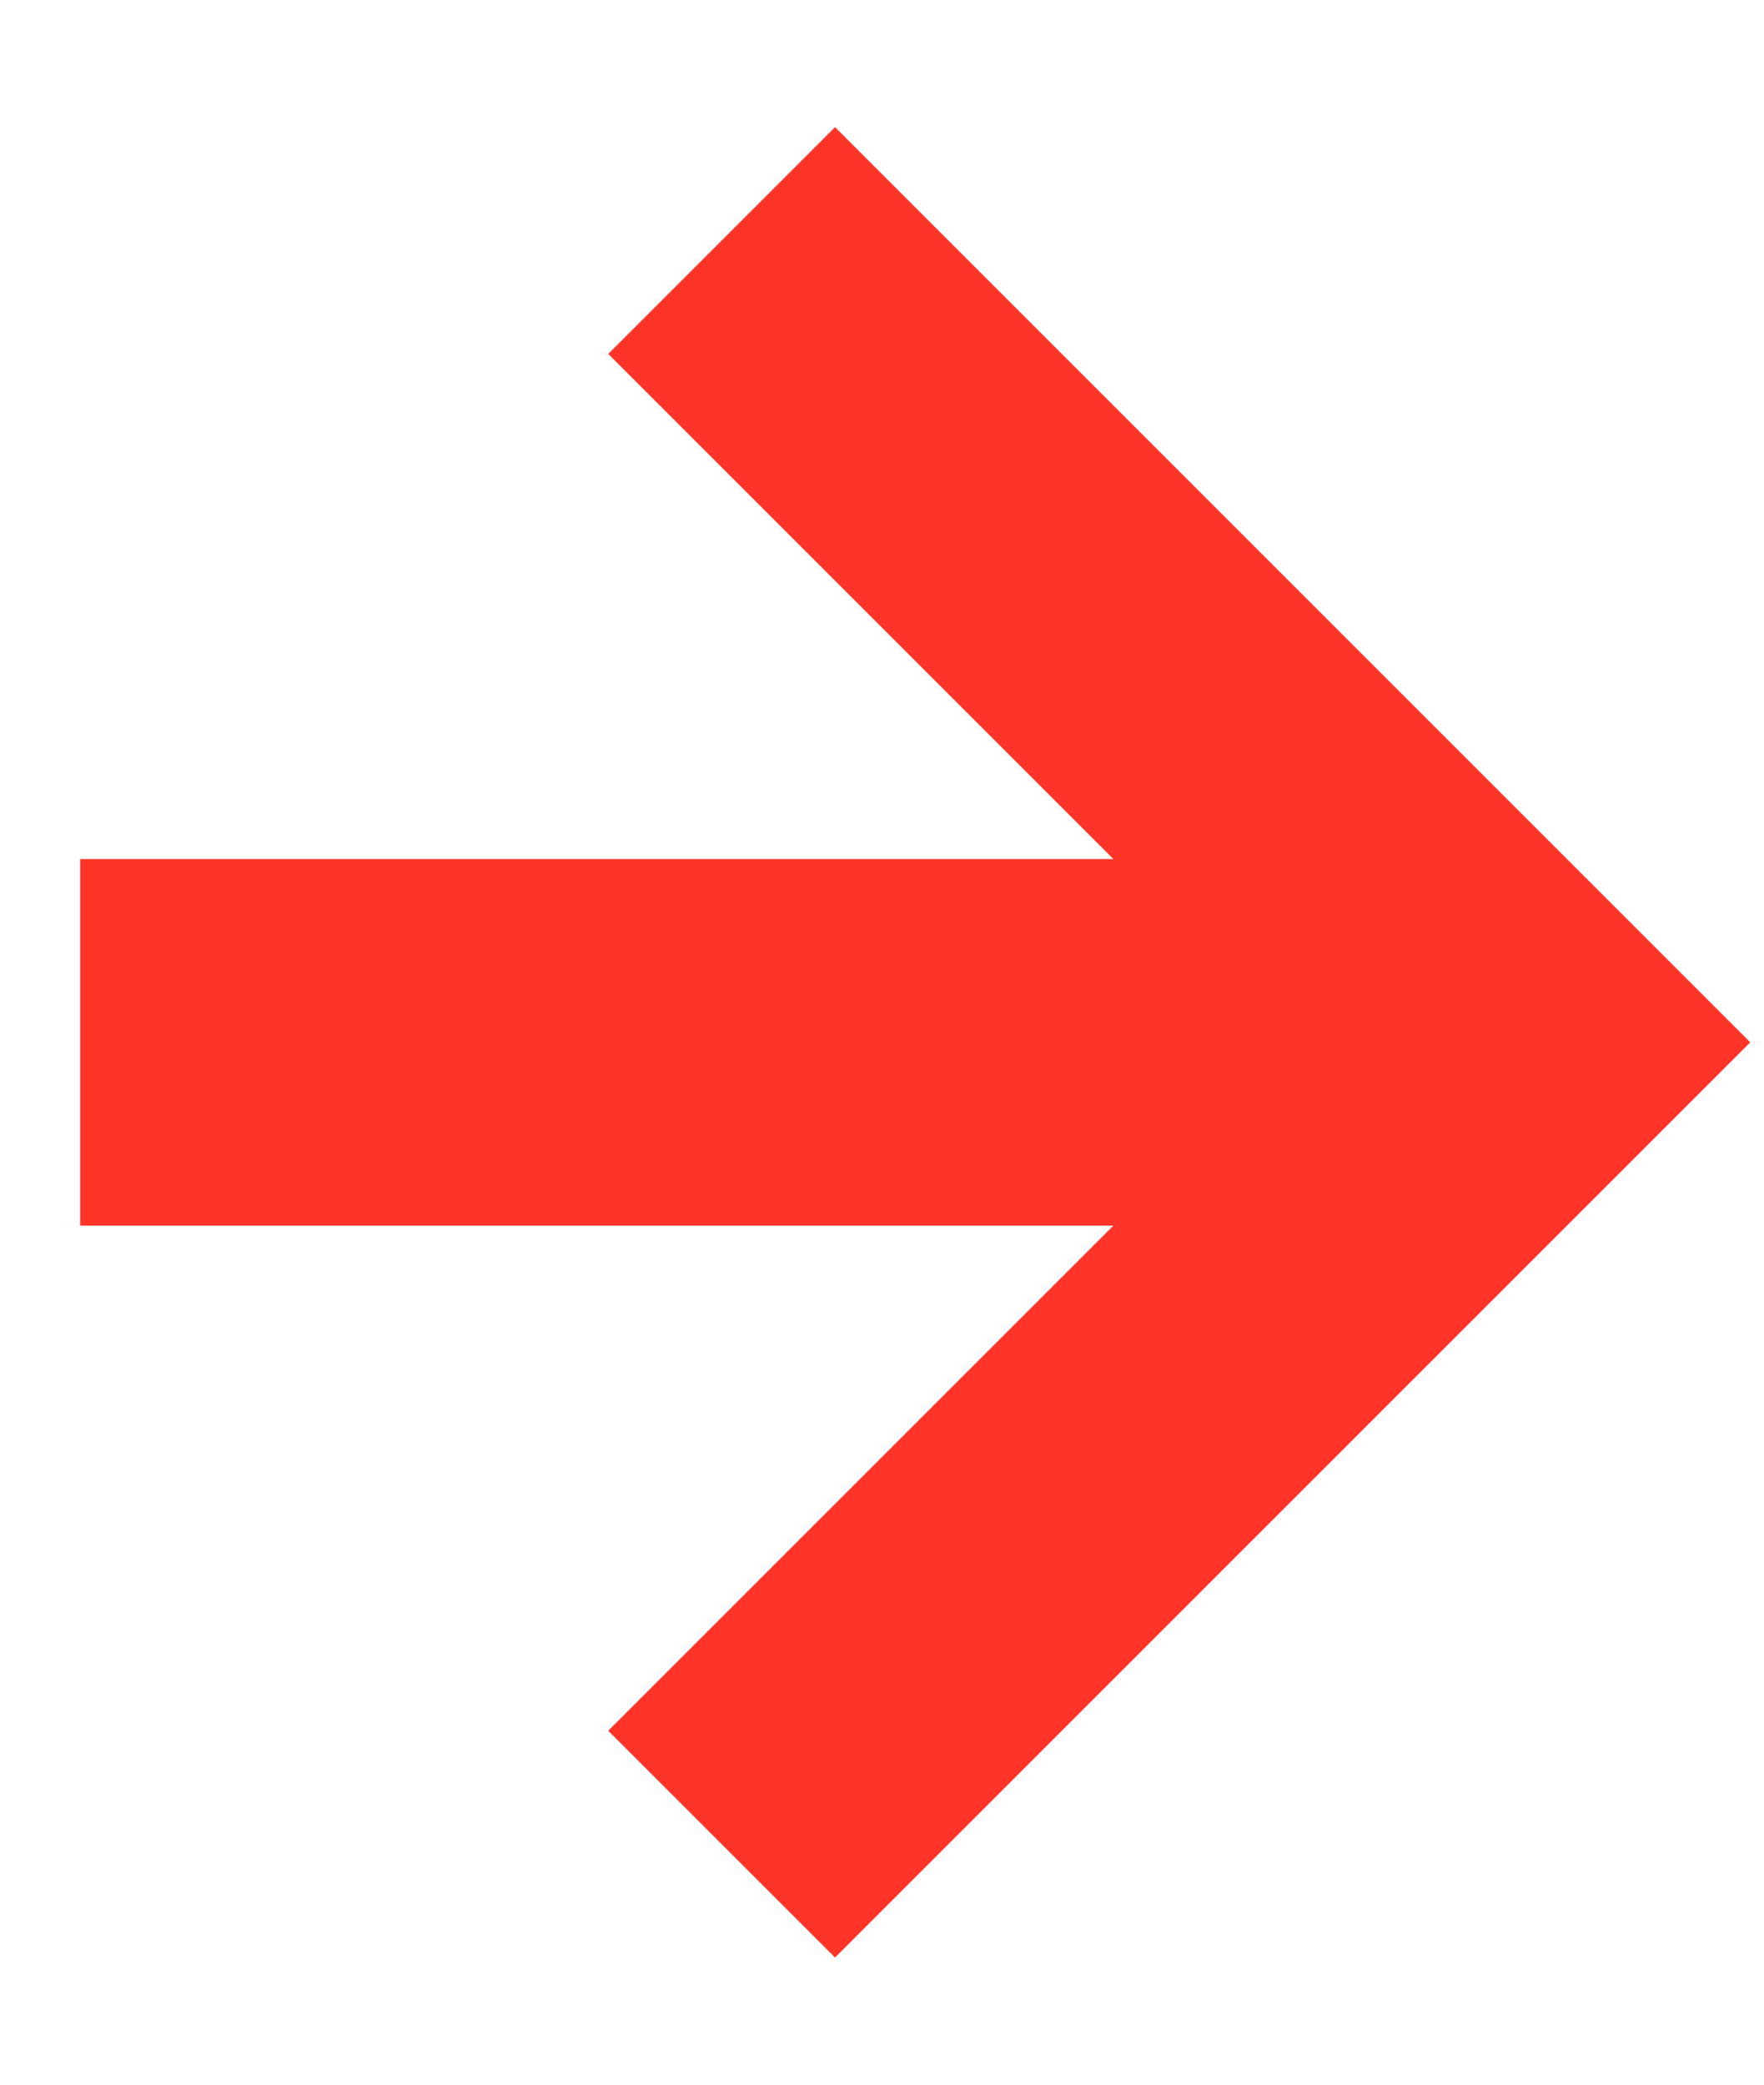
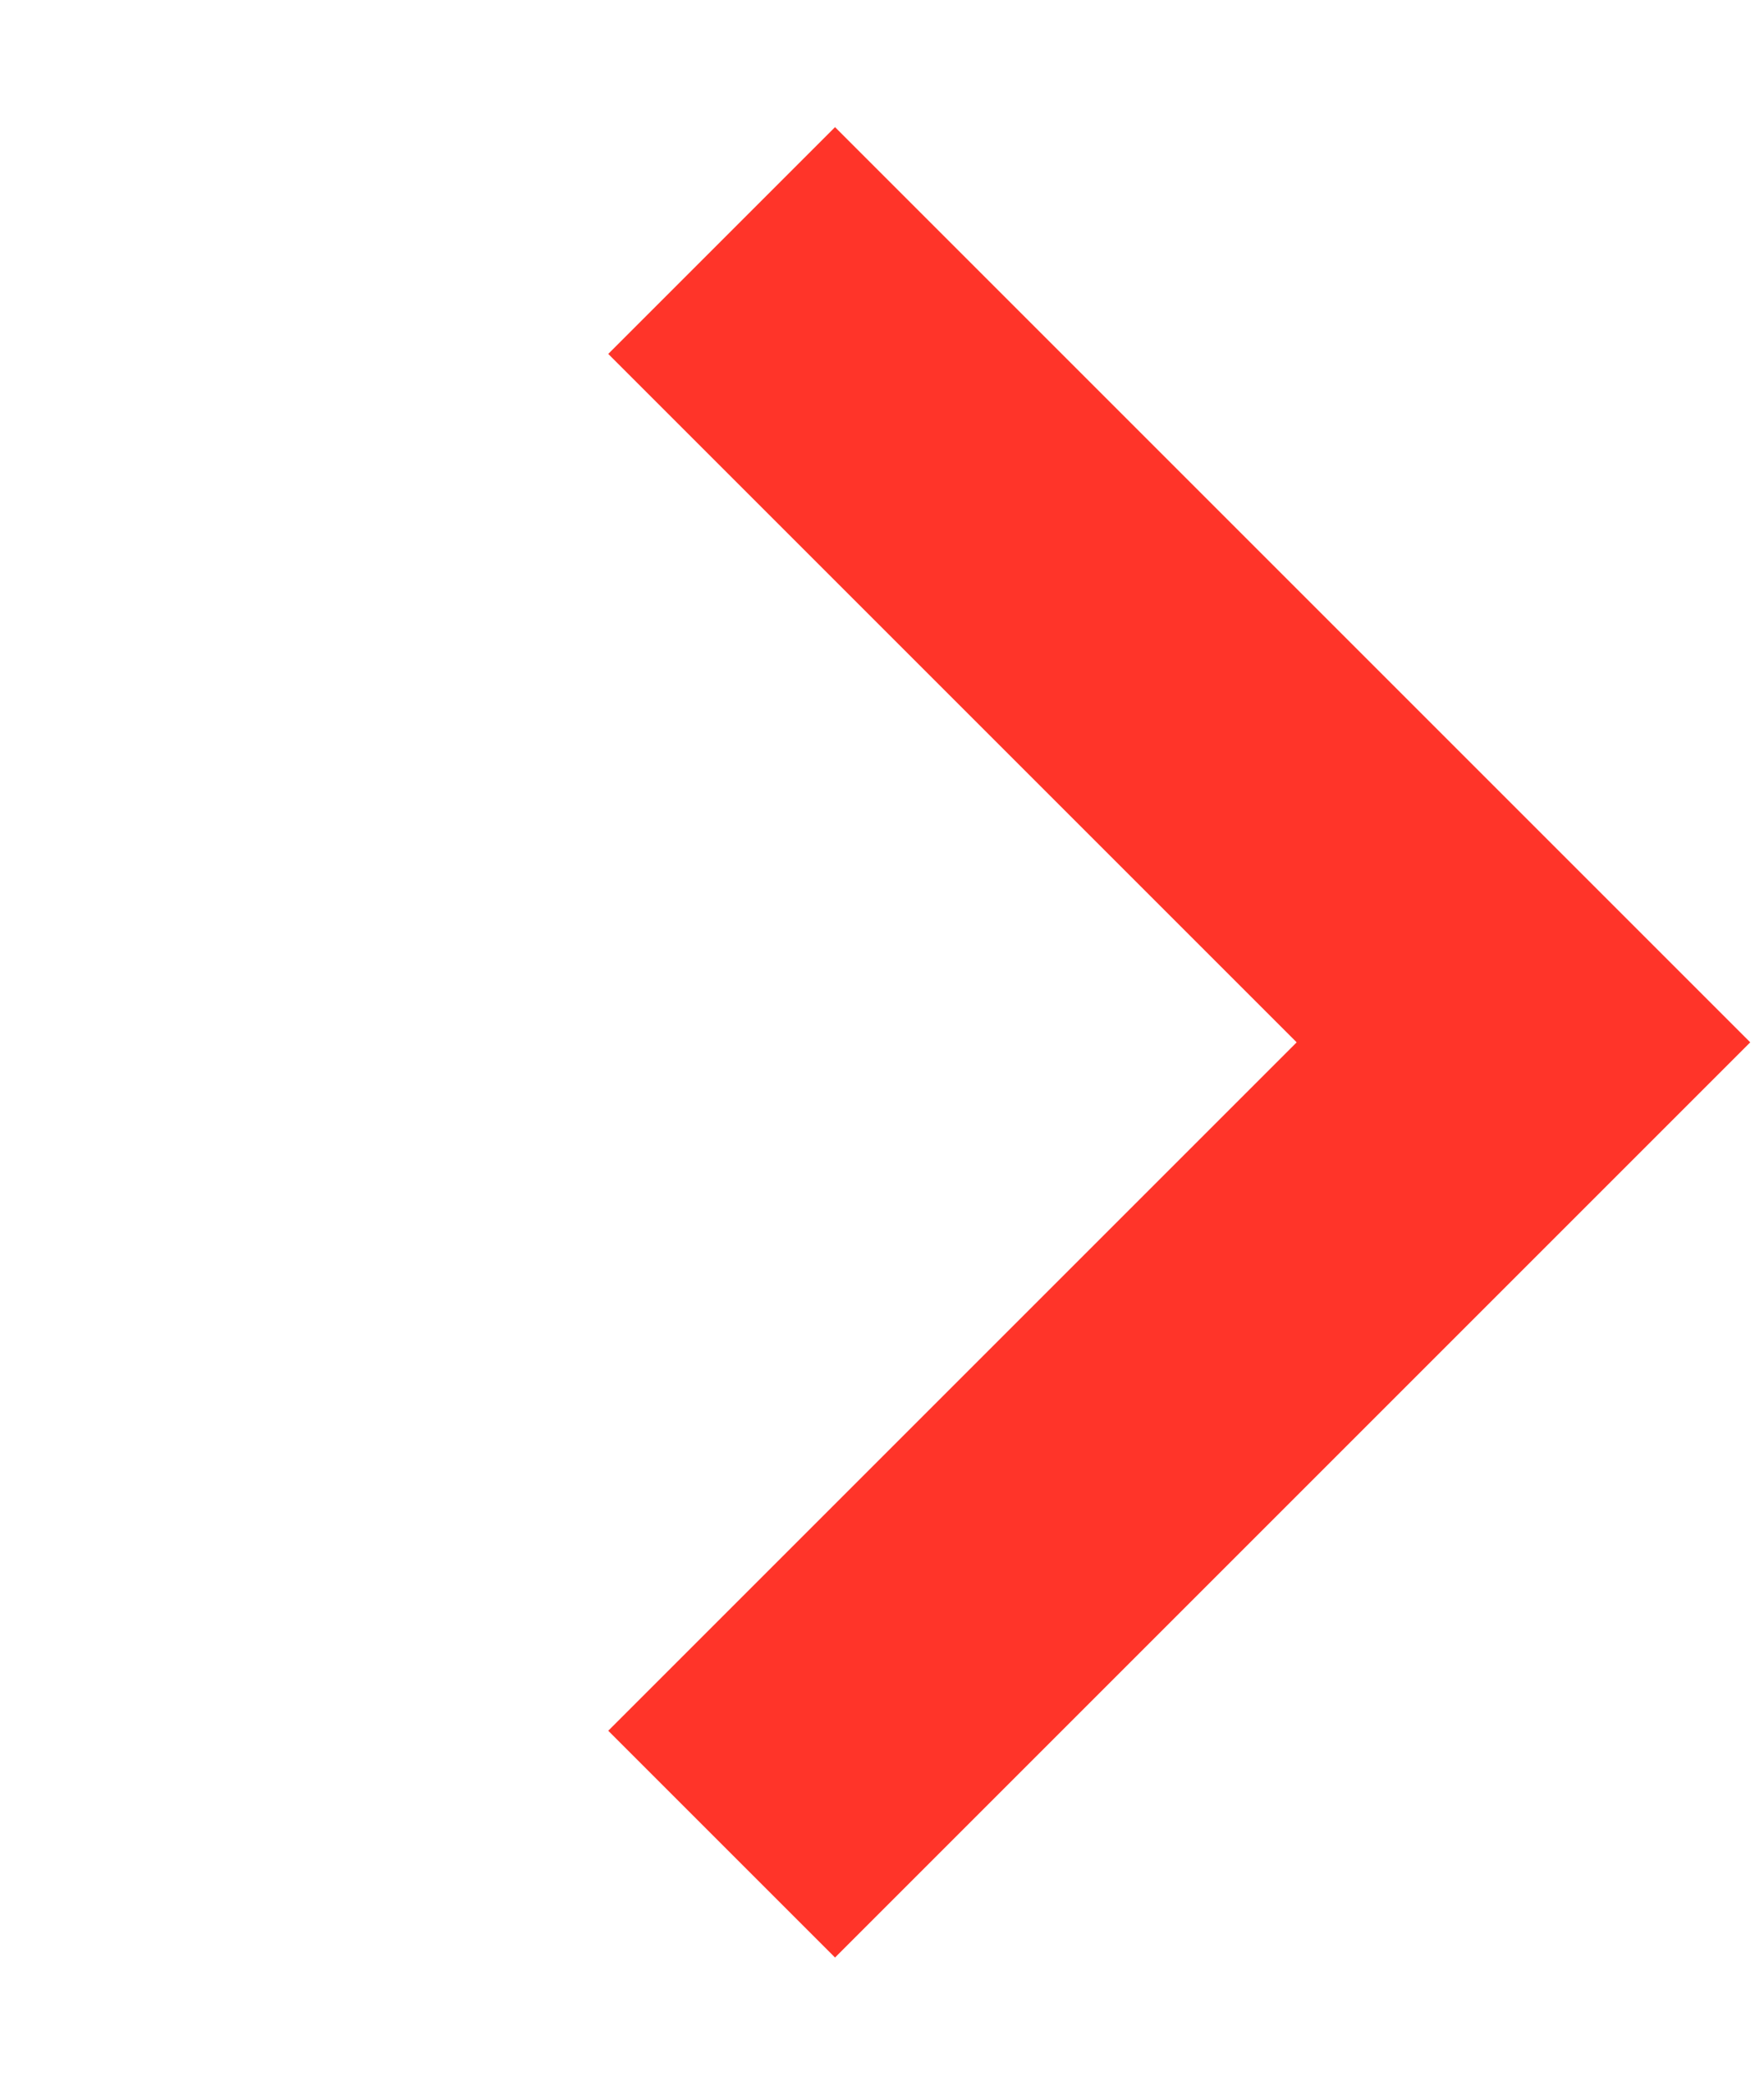
<svg xmlns="http://www.w3.org/2000/svg" width="11" height="13" viewBox="0 0 11 13" fill="none">
-   <rect x="8.5" y="5.357" width="2.286" height="8" transform="rotate(90 8.5 5.357)" fill="#FF3429" />
  <path d="M4.5 1.5L9.5 6.5L4.5 11.5" stroke="#FF3429" stroke-width="2" />
</svg>